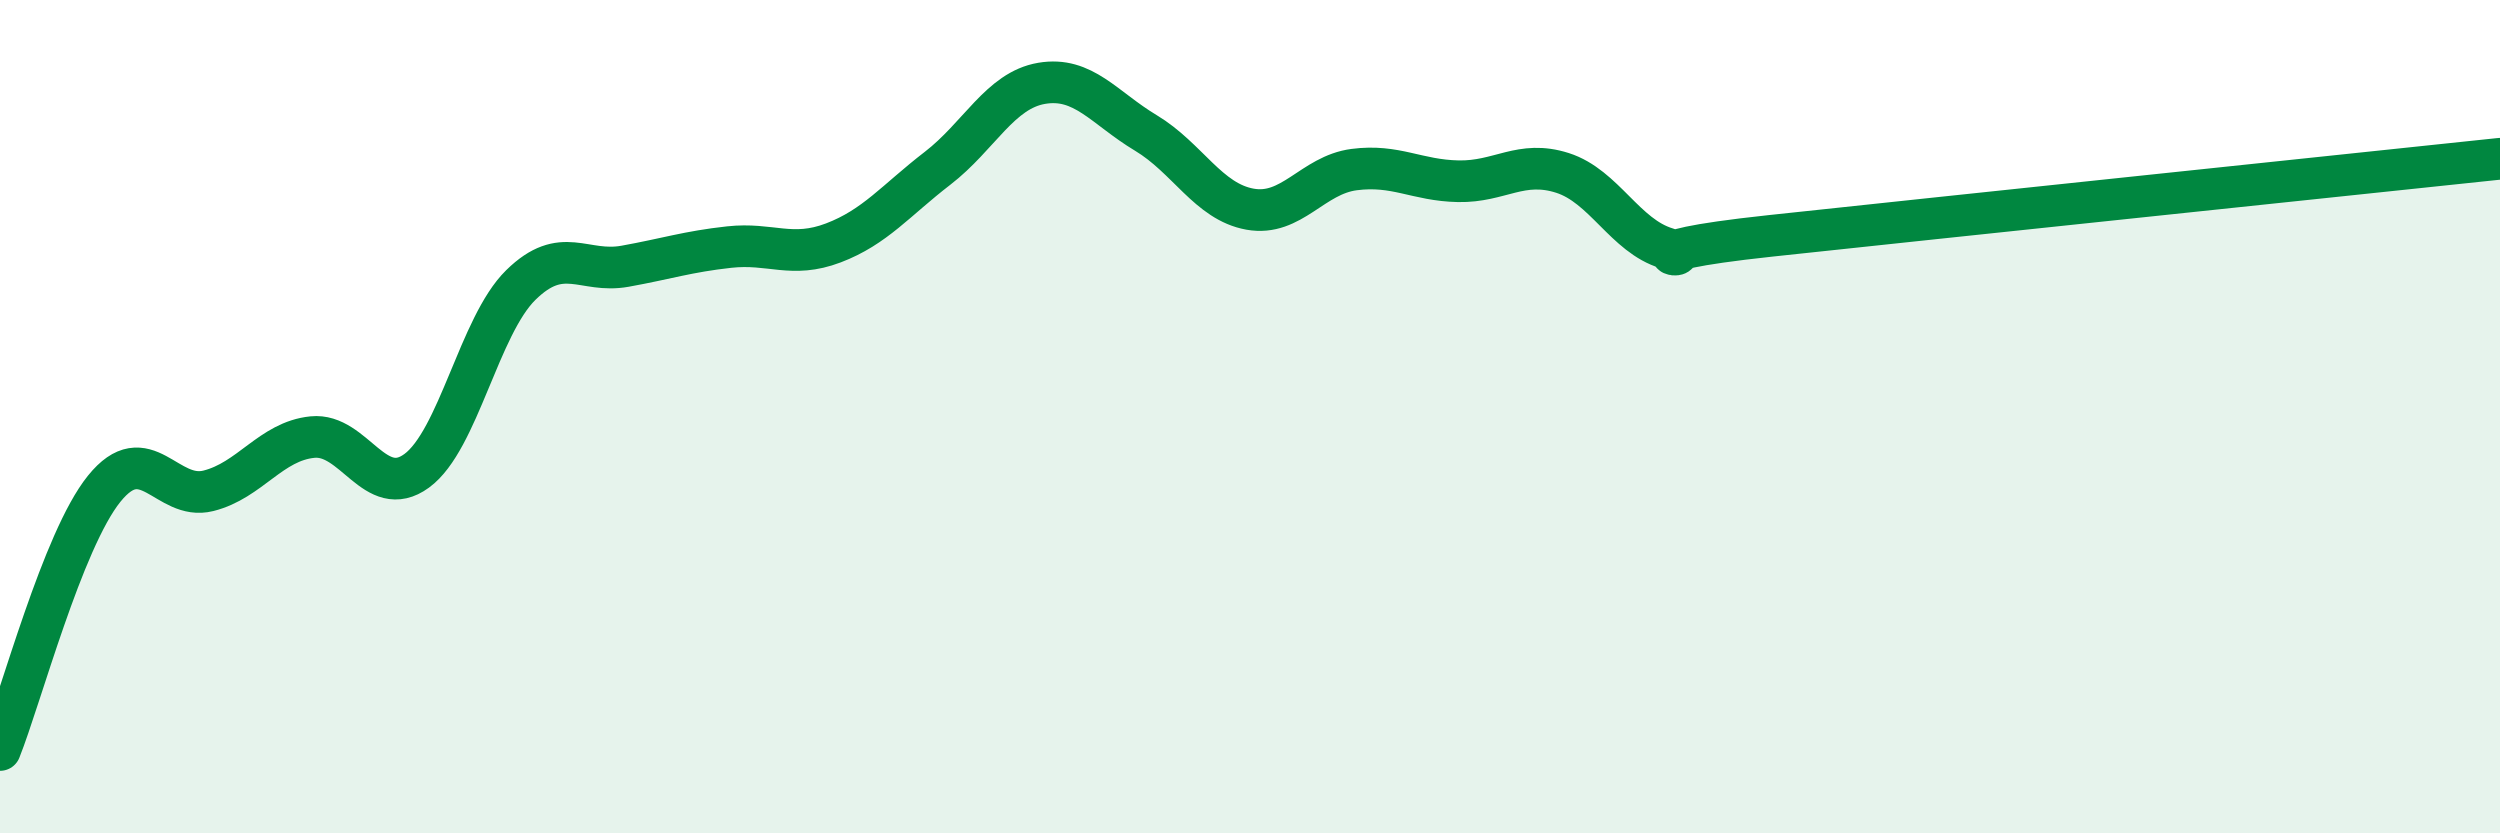
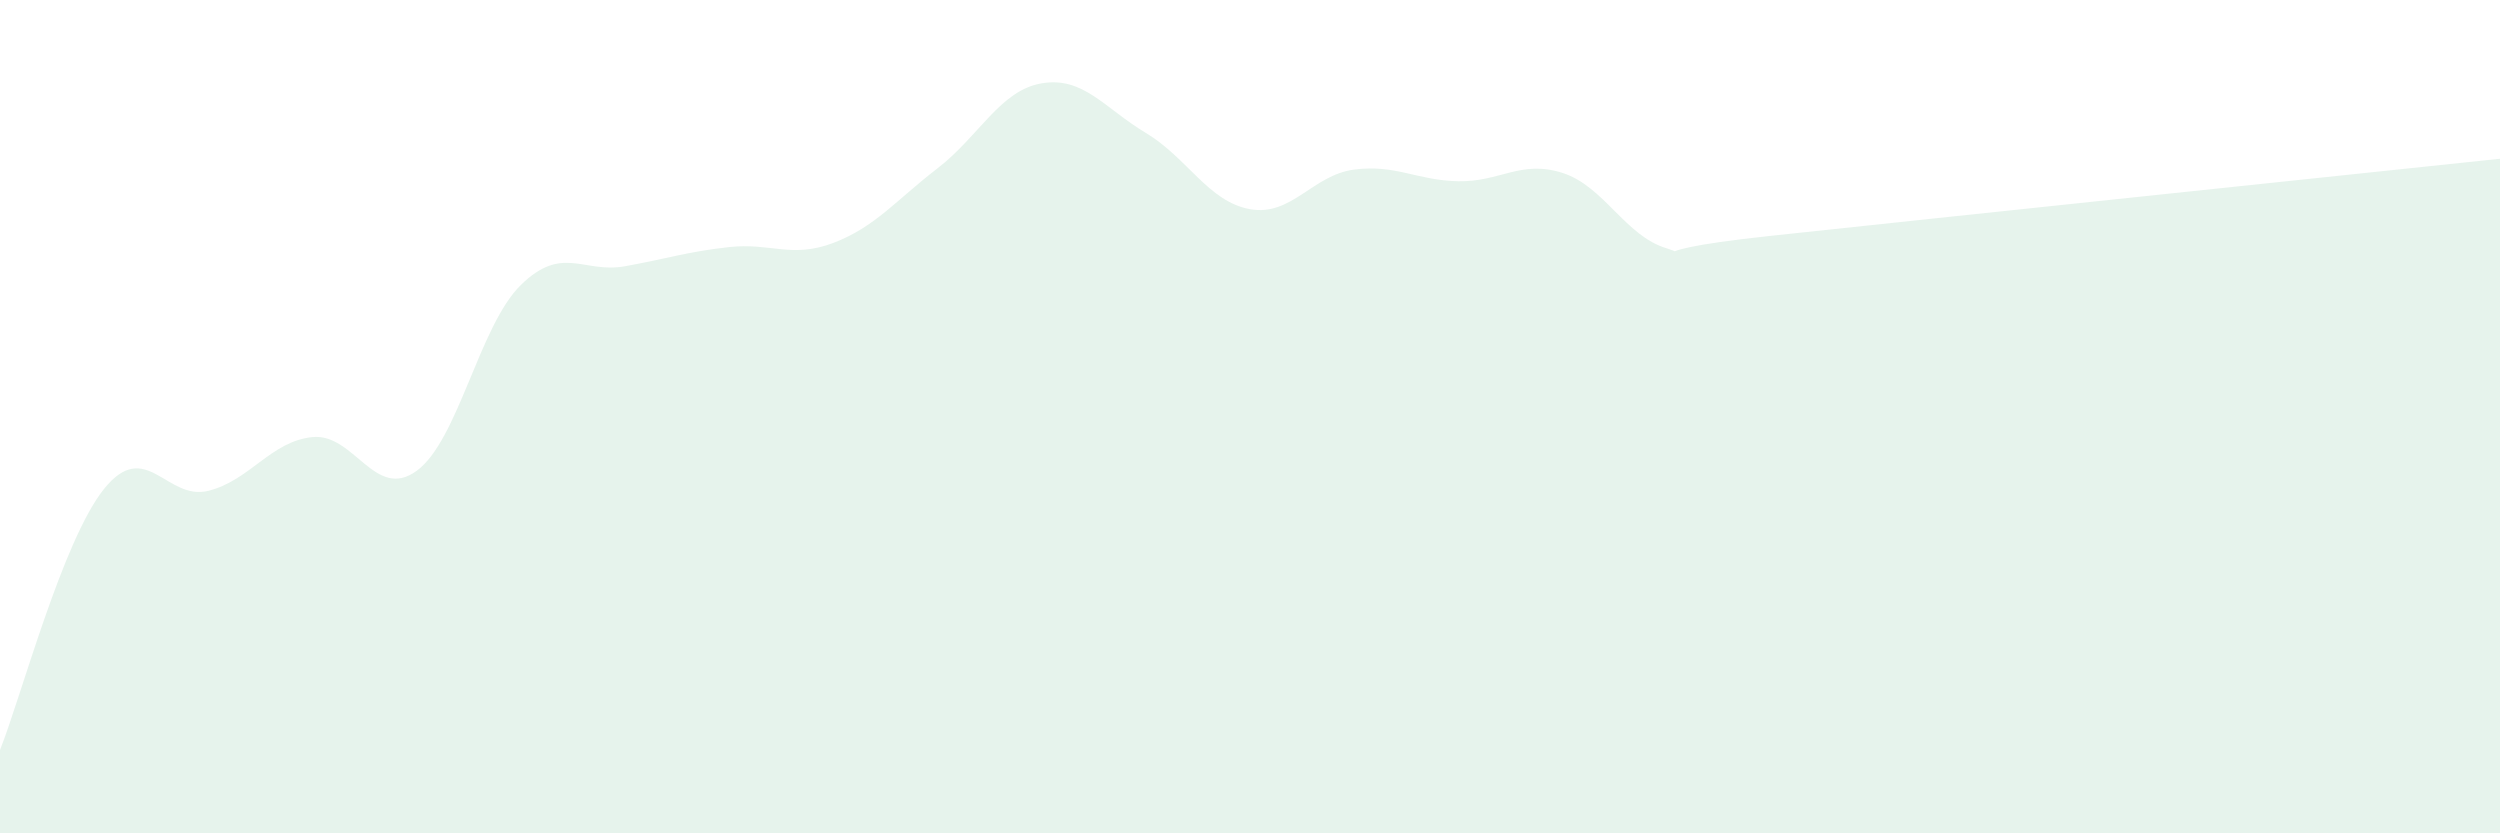
<svg xmlns="http://www.w3.org/2000/svg" width="60" height="20" viewBox="0 0 60 20">
  <path d="M 0,18 C 0.5,16.75 1.5,12.97 2.5,11.73 C 3.5,10.49 4,12.03 5,11.78 C 6,11.53 6.5,10.59 7.5,10.49 C 8.5,10.39 9,12.03 10,11.3 C 11,10.57 11.5,7.82 12.5,6.84 C 13.5,5.86 14,6.57 15,6.39 C 16,6.21 16.5,6.04 17.5,5.93 C 18.5,5.82 19,6.21 20,5.83 C 21,5.45 21.5,4.81 22.5,4.04 C 23.5,3.27 24,2.17 25,2 C 26,1.83 26.5,2.59 27.5,3.19 C 28.5,3.79 29,4.84 30,5.02 C 31,5.2 31.5,4.2 32.5,4.07 C 33.5,3.94 34,4.33 35,4.35 C 36,4.37 36.5,3.83 37.5,4.15 C 38.5,4.47 39,5.66 40,5.96 C 41,6.26 38.5,6.09 42.5,5.66 C 46.5,5.23 56.5,4.18 60,3.81L60 20L0 20Z" fill="#008740" opacity="0.1" stroke-linecap="round" stroke-linejoin="round" />
-   <path d="M 0,18 C 0.5,16.75 1.5,12.97 2.5,11.73 C 3.5,10.49 4,12.03 5,11.78 C 6,11.53 6.5,10.59 7.5,10.49 C 8.5,10.39 9,12.03 10,11.3 C 11,10.57 11.5,7.82 12.5,6.84 C 13.5,5.86 14,6.57 15,6.39 C 16,6.21 16.5,6.04 17.5,5.93 C 18.5,5.82 19,6.21 20,5.83 C 21,5.45 21.5,4.81 22.5,4.04 C 23.5,3.27 24,2.17 25,2 C 26,1.83 26.5,2.59 27.5,3.19 C 28.5,3.79 29,4.84 30,5.02 C 31,5.2 31.5,4.2 32.5,4.07 C 33.5,3.94 34,4.33 35,4.35 C 36,4.37 36.5,3.83 37.5,4.15 C 38.5,4.47 39,5.66 40,5.96 C 41,6.26 38.5,6.09 42.5,5.66 C 46.5,5.23 56.5,4.18 60,3.81" stroke="#008740" stroke-width="1" fill="none" stroke-linecap="round" stroke-linejoin="round" />
</svg>